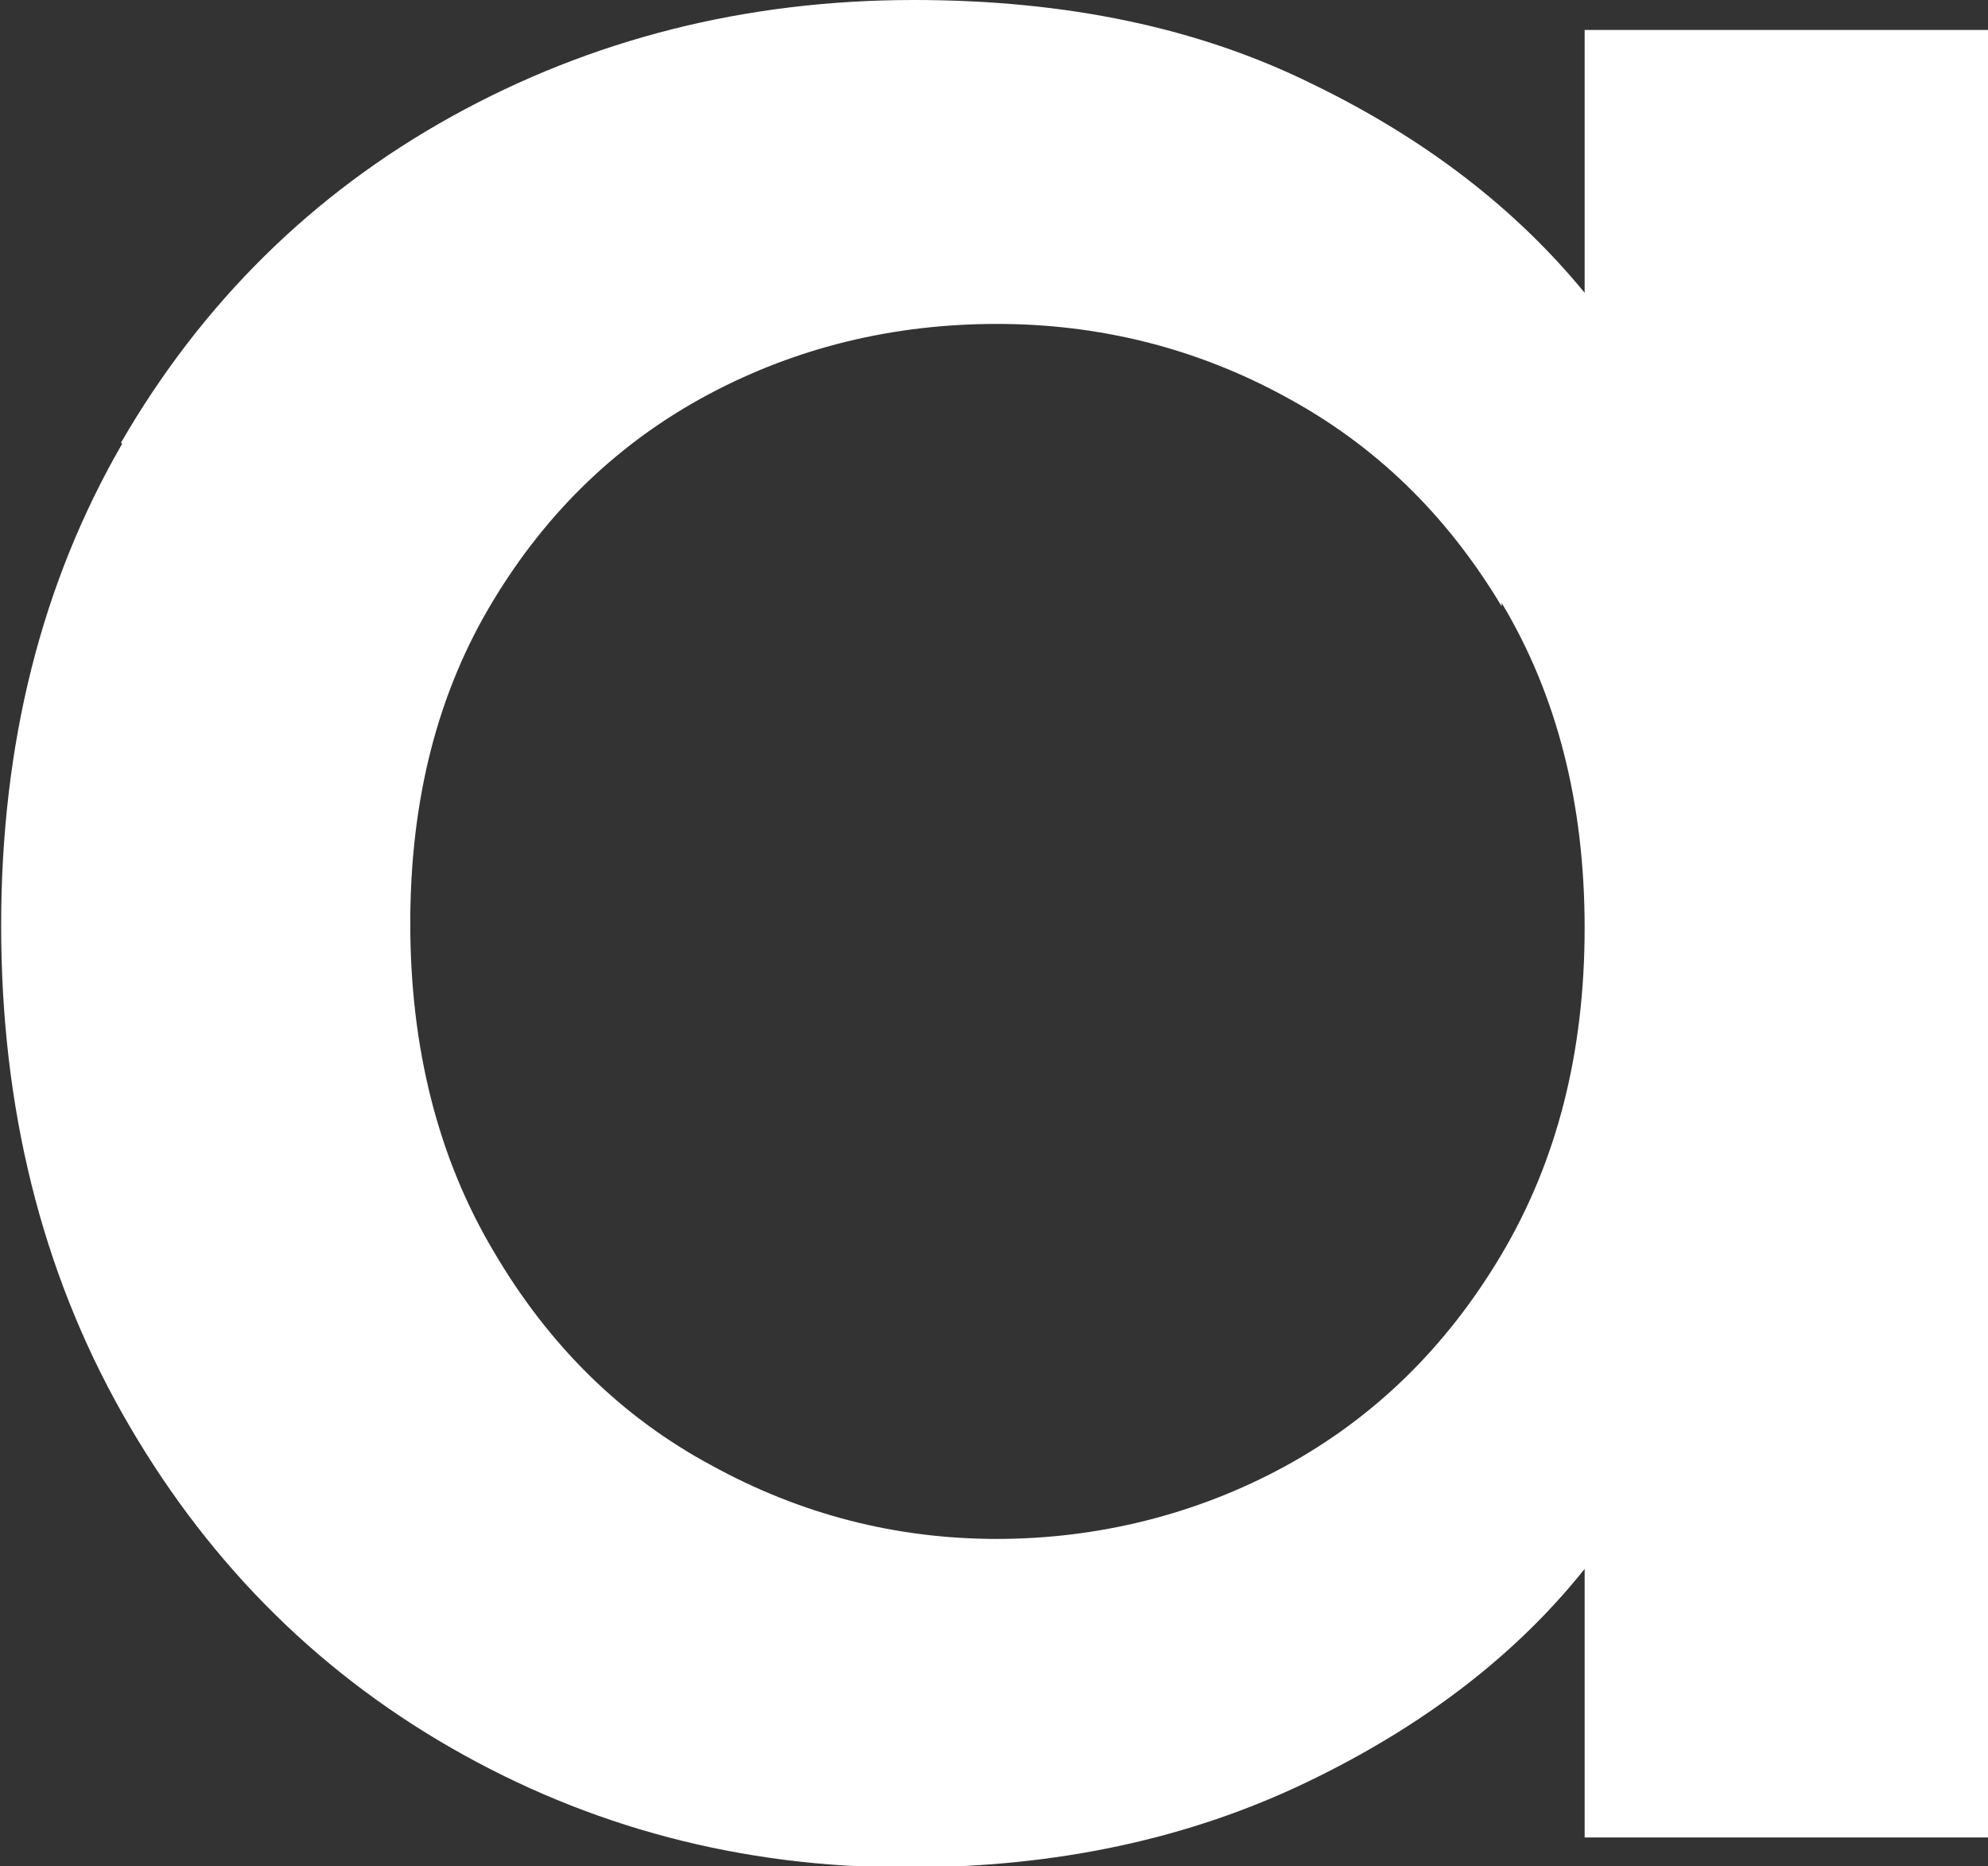
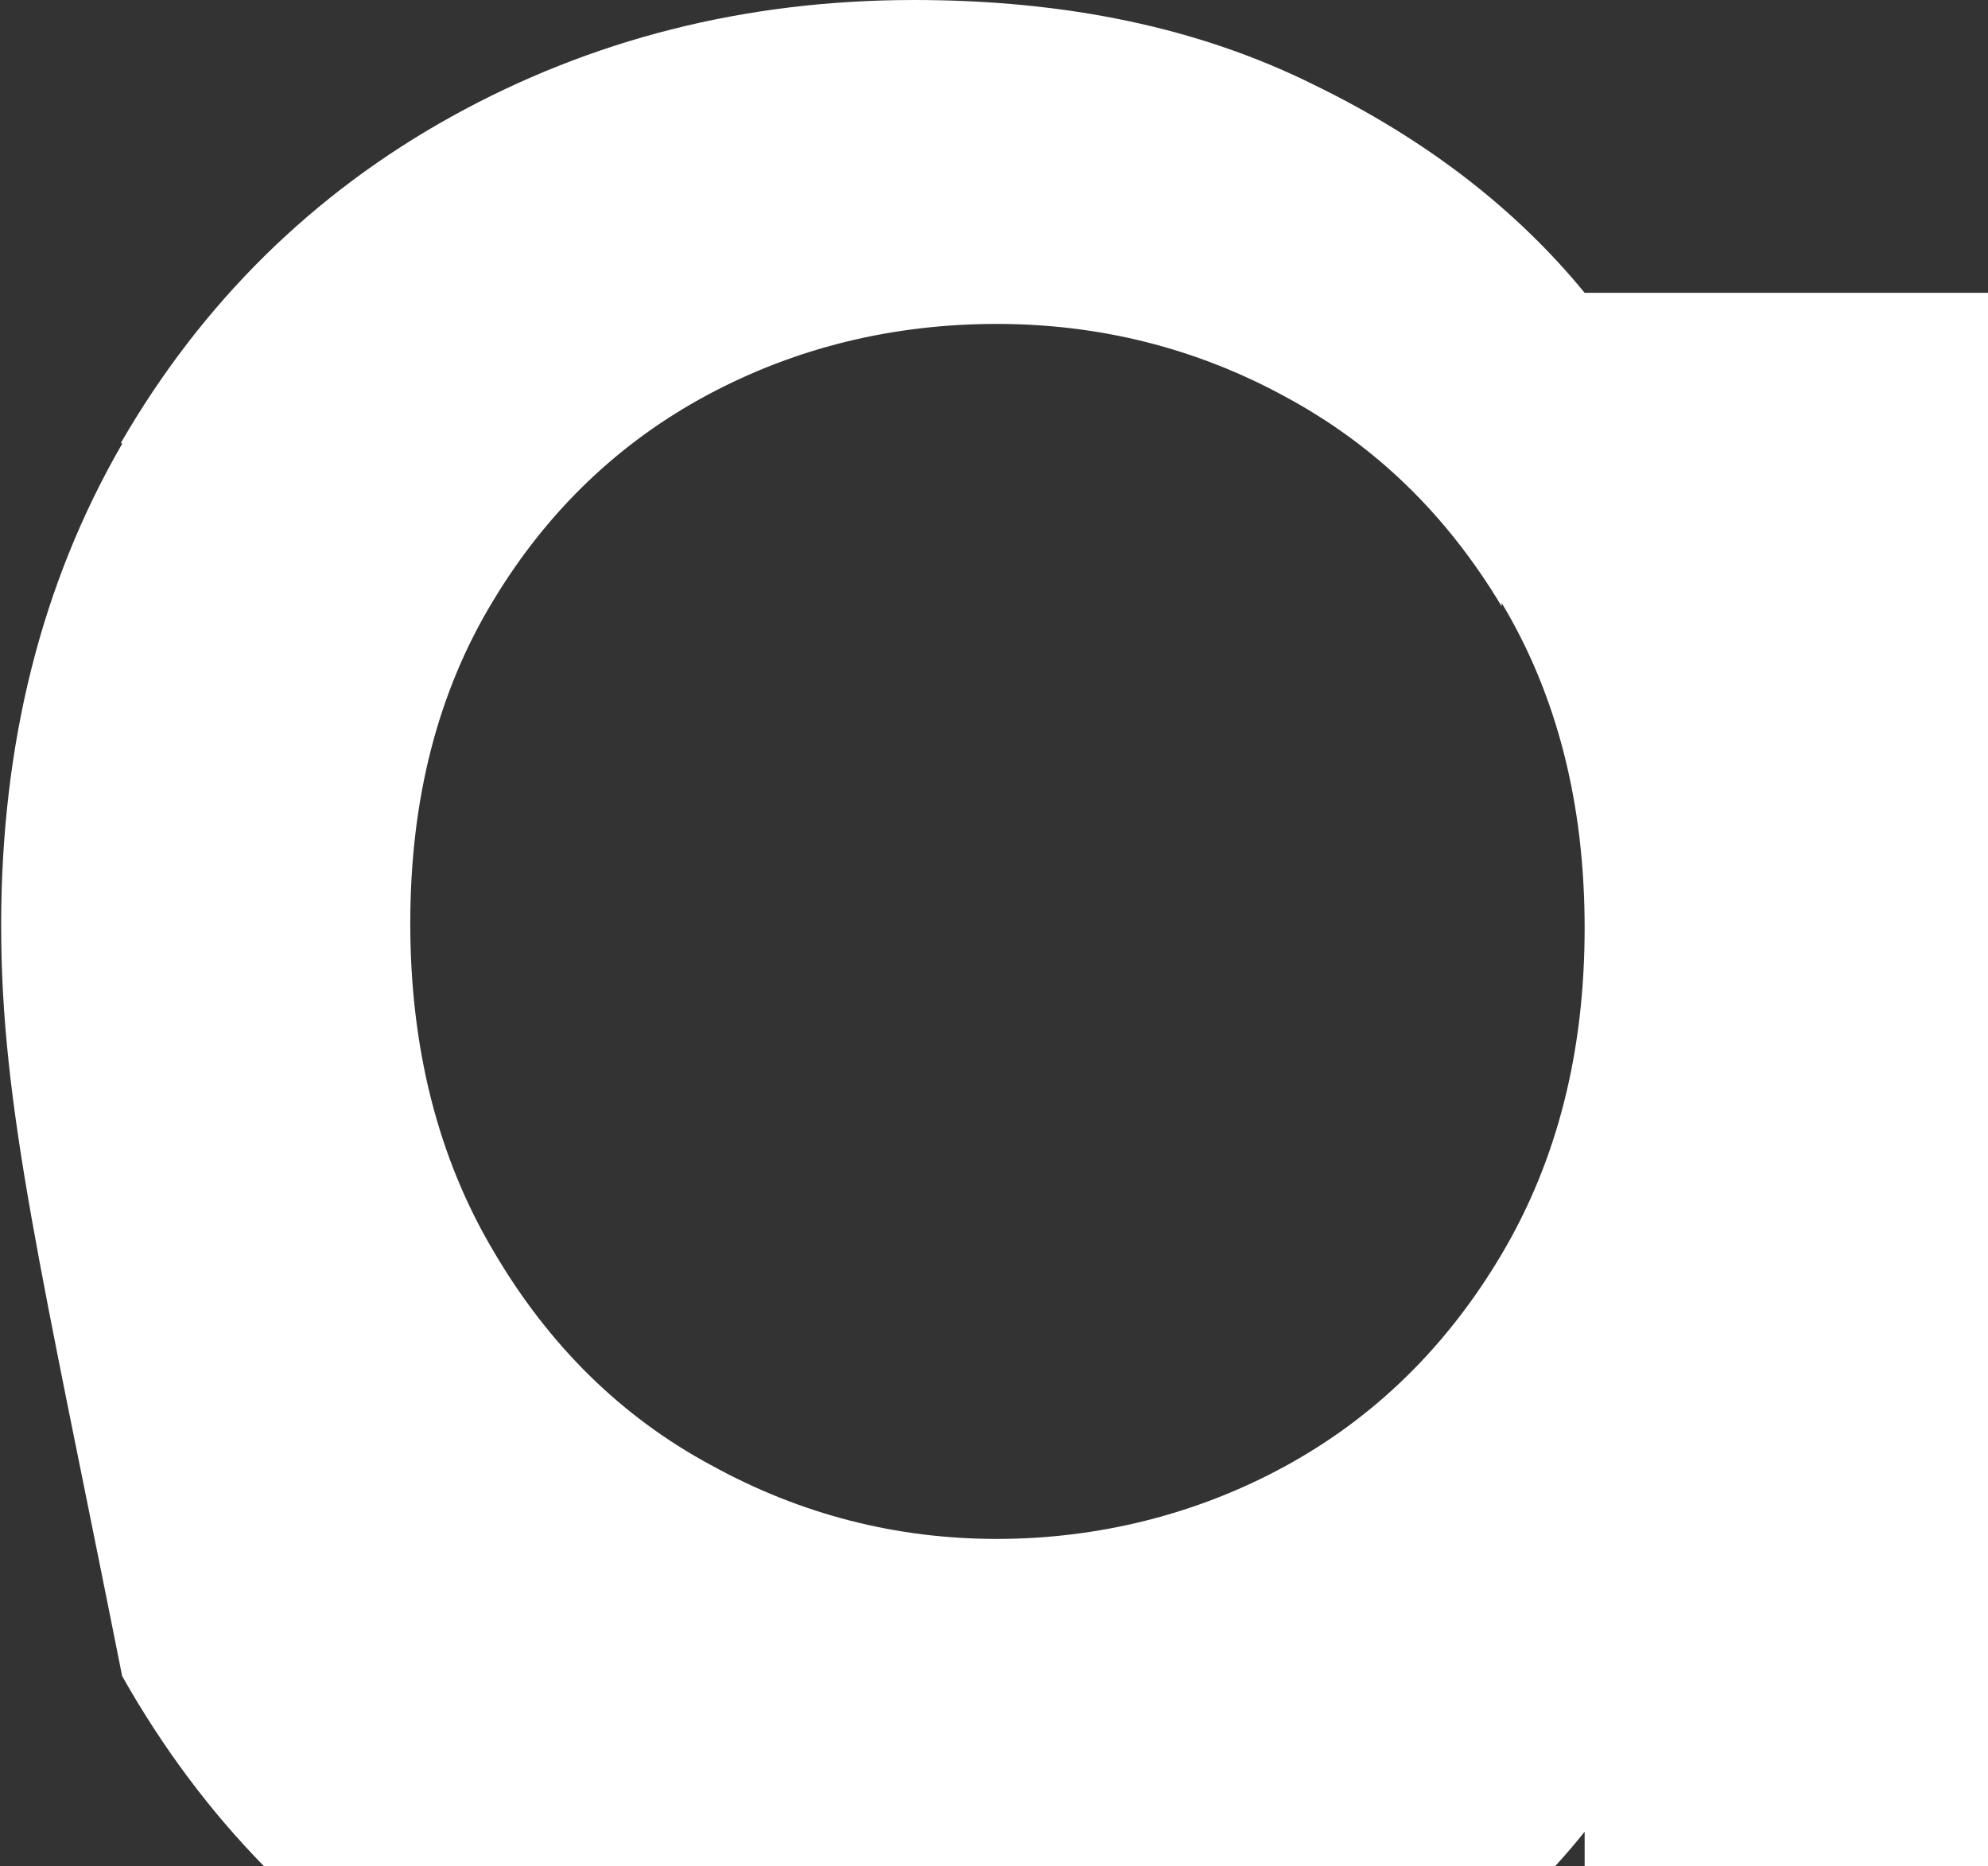
<svg xmlns="http://www.w3.org/2000/svg" data-name="Layer 2" viewBox="0 0 17.25 16.19">
  <rect x="0" y="0" width="17.25" height="16.19" fill="#333333" stroke="none" />
-   <path d="M1.05 3.84c.7-1.21 1.66-2.16 2.87-2.83C5.13.34 6.47 0 7.93 0c1.32 0 2.47.24 3.46.73.99.48 1.77 1.09 2.36 1.81V.26h3.51v15.68h-3.51v-2.33c-.59.74-1.39 1.36-2.41 1.85-1.02.49-2.17.74-3.47.74-1.44 0-2.76-.35-3.96-1.04-1.2-.69-2.15-1.66-2.85-2.9C.36 11.02.01 9.61.01 8.03s.35-2.97 1.05-4.18Zm11.98 1.42c-.48-.8-1.1-1.4-1.88-1.82-.77-.42-1.61-.63-2.5-.63s-1.73.2-2.5.61-1.4 1.01-1.87 1.79c-.48.79-.72 1.72-.72 2.8s.24 2.03.72 2.84c.48.82 1.11 1.44 1.89 1.86.78.43 1.61.64 2.48.64s1.73-.21 2.5-.63c.77-.42 1.4-1.03 1.88-1.84s.72-1.75.72-2.83-.24-2.02-.72-2.82Z" data-name="Layer 1" style="fill:#fff" />
+   <path d="M1.05 3.84c.7-1.21 1.66-2.16 2.87-2.83C5.13.34 6.47 0 7.93 0c1.32 0 2.47.24 3.46.73.99.48 1.77 1.09 2.36 1.81h3.51v15.68h-3.51v-2.33c-.59.74-1.39 1.36-2.41 1.85-1.02.49-2.17.74-3.47.74-1.44 0-2.76-.35-3.96-1.04-1.2-.69-2.15-1.66-2.85-2.9C.36 11.02.01 9.61.01 8.03s.35-2.97 1.05-4.18Zm11.98 1.42c-.48-.8-1.1-1.4-1.88-1.82-.77-.42-1.61-.63-2.5-.63s-1.73.2-2.5.61-1.4 1.01-1.87 1.79c-.48.79-.72 1.72-.72 2.8s.24 2.03.72 2.84c.48.82 1.11 1.44 1.89 1.86.78.43 1.61.64 2.48.64s1.73-.21 2.5-.63c.77-.42 1.4-1.03 1.88-1.84s.72-1.75.72-2.83-.24-2.02-.72-2.82Z" data-name="Layer 1" style="fill:#fff" />
</svg>